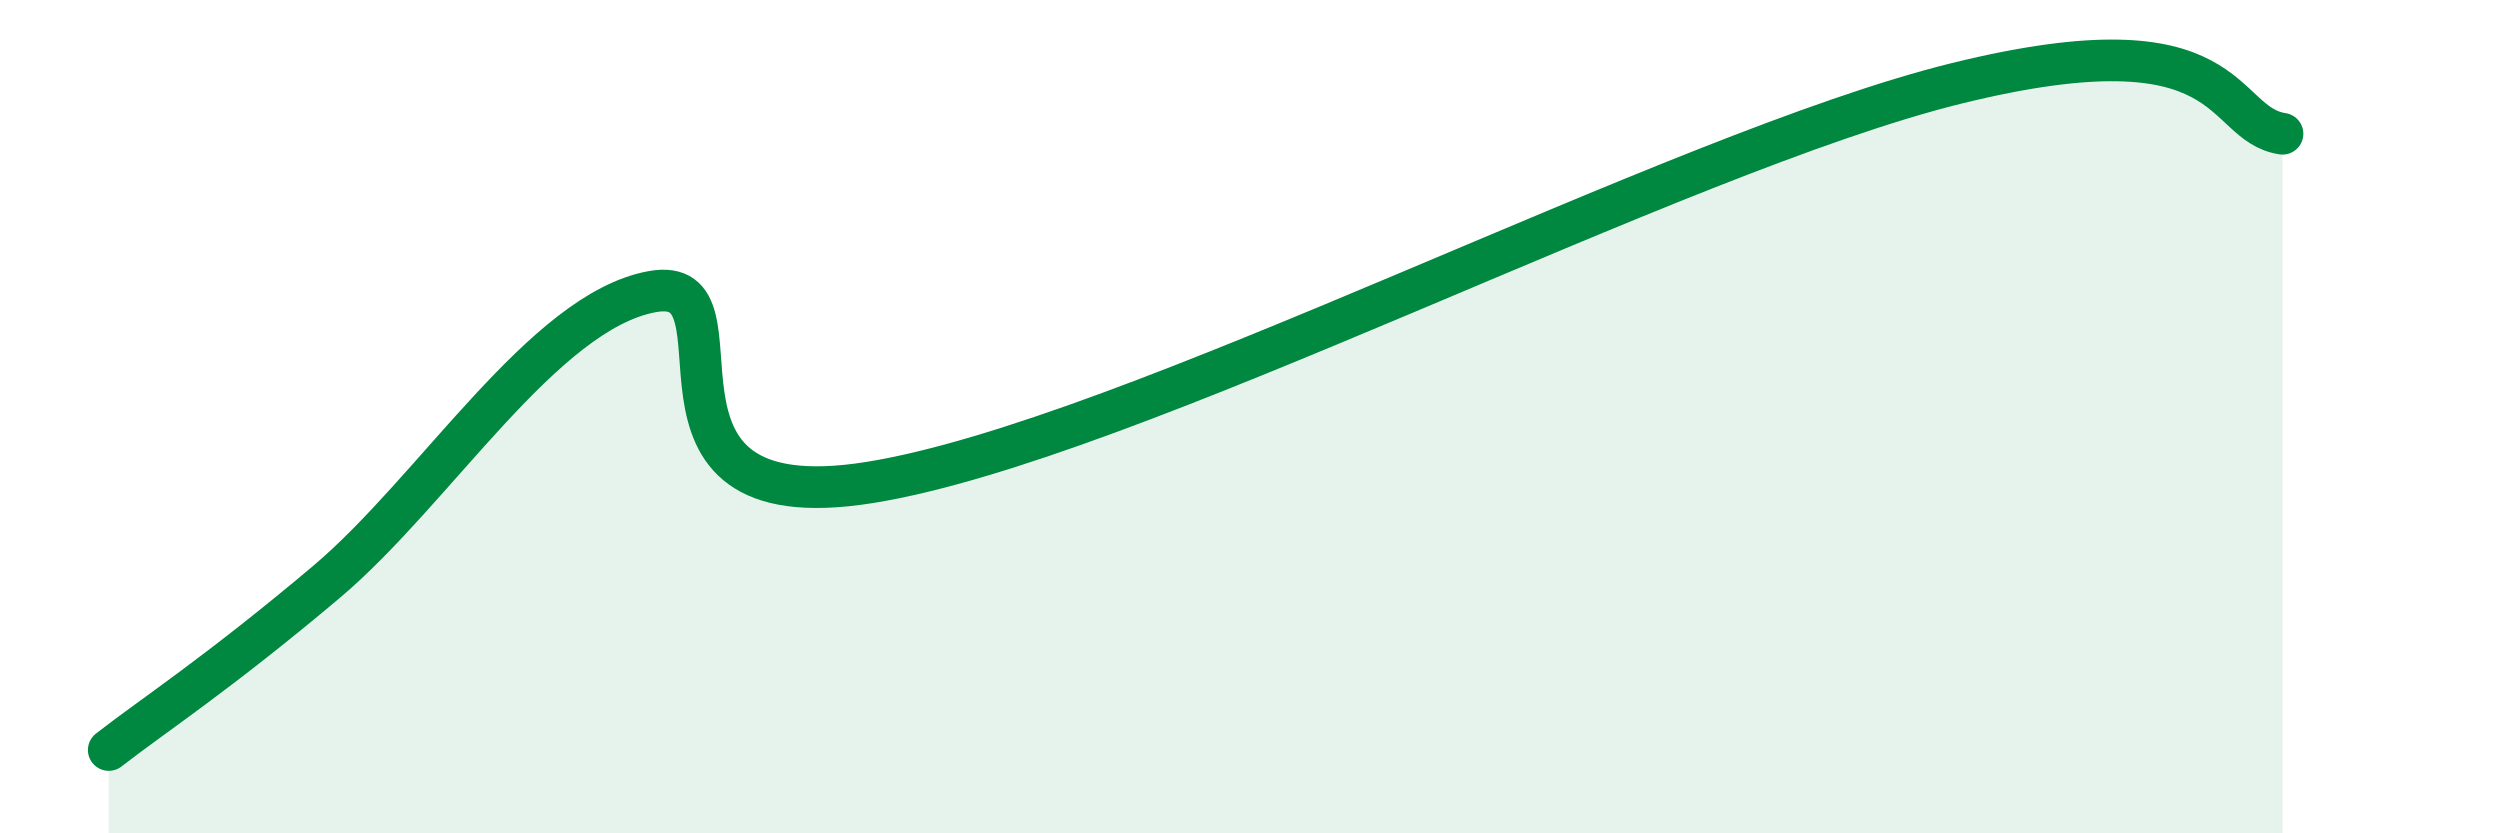
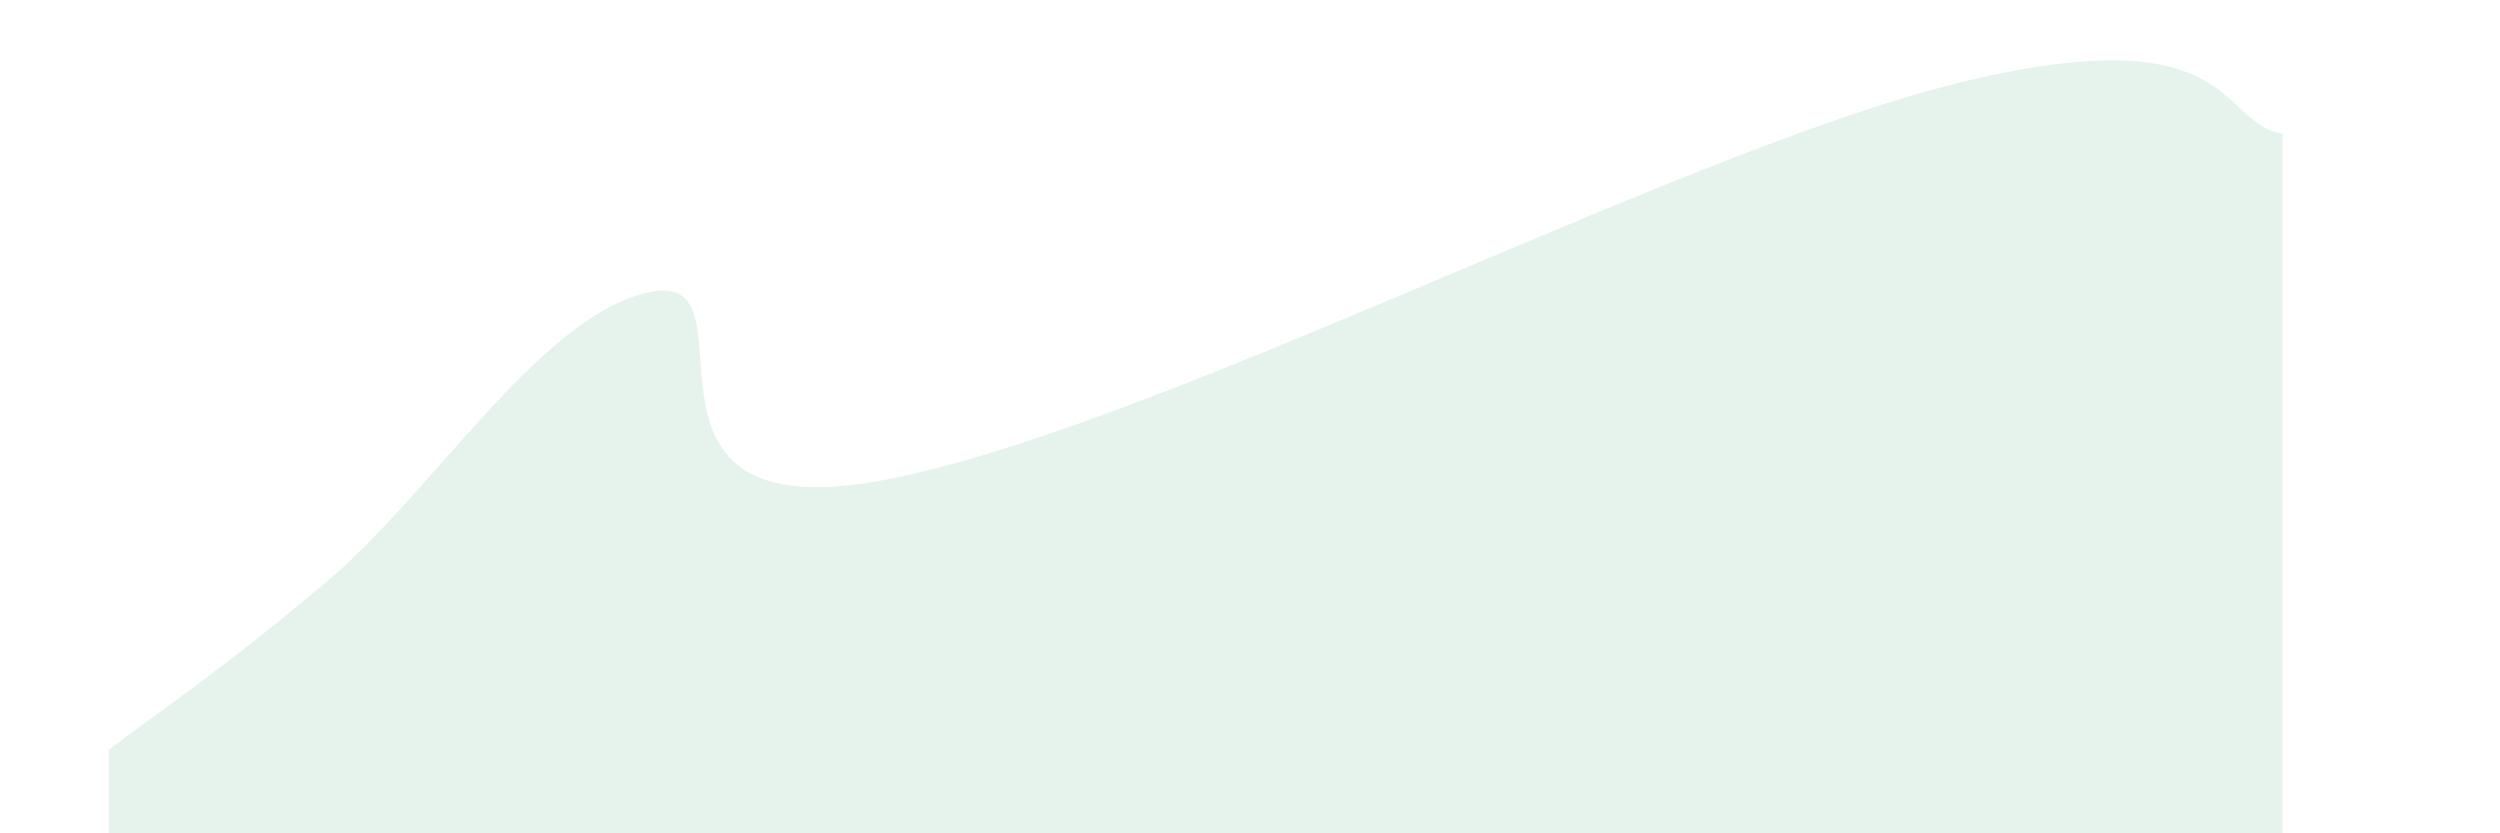
<svg xmlns="http://www.w3.org/2000/svg" width="60" height="20" viewBox="0 0 60 20">
  <path d="M 2.61,18 C 3.65,17.19 5.22,16.17 7.83,13.97 C 10.44,11.77 13.04,7.48 15.65,7 C 18.26,6.52 14.61,12.58 20.87,11.58 C 27.13,10.58 40.18,3.67 46.96,2 C 53.74,0.33 53.22,2.97 54.78,3.21L54.78 20L2.61 20Z" fill="#008740" opacity="0.1" stroke-linecap="round" stroke-linejoin="round" />
-   <path d="M 2.61,18 C 3.65,17.19 5.22,16.17 7.83,13.97 C 10.44,11.77 13.04,7.48 15.65,7 C 18.26,6.52 14.61,12.58 20.87,11.58 C 27.13,10.58 40.18,3.67 46.96,2 C 53.74,0.33 53.22,2.97 54.78,3.21" stroke="#008740" stroke-width="1" fill="none" stroke-linecap="round" stroke-linejoin="round" />
</svg>